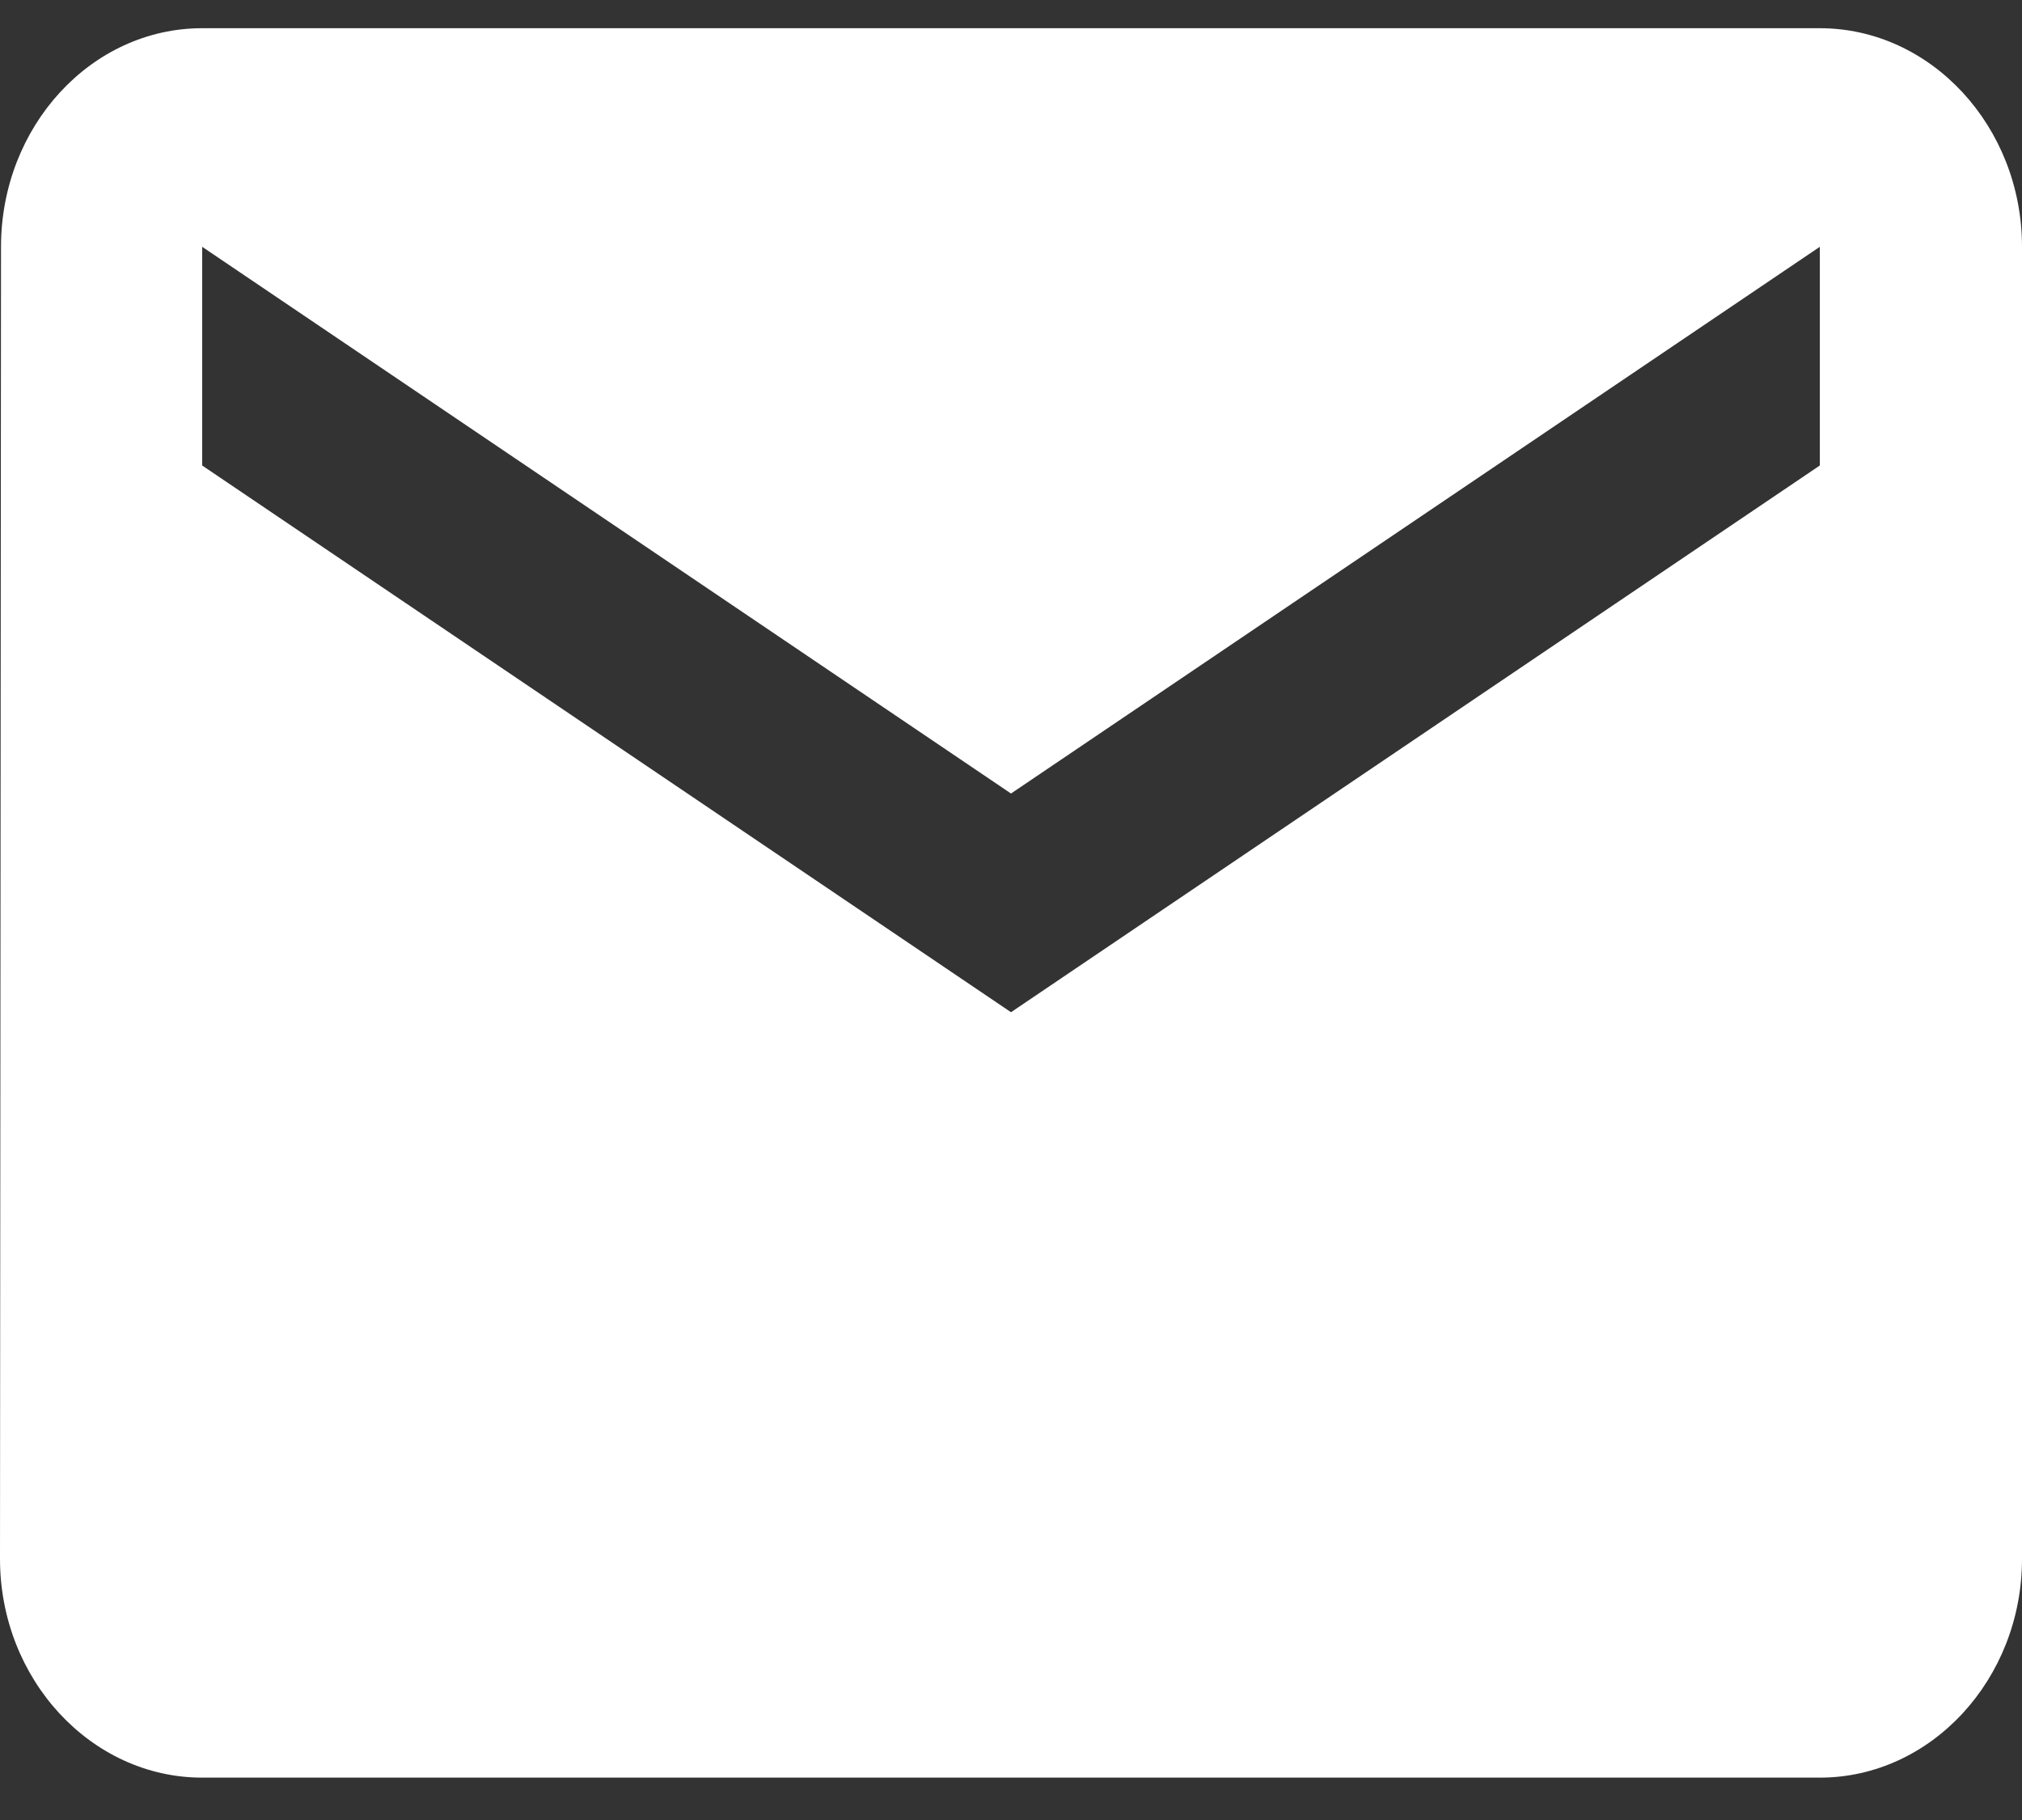
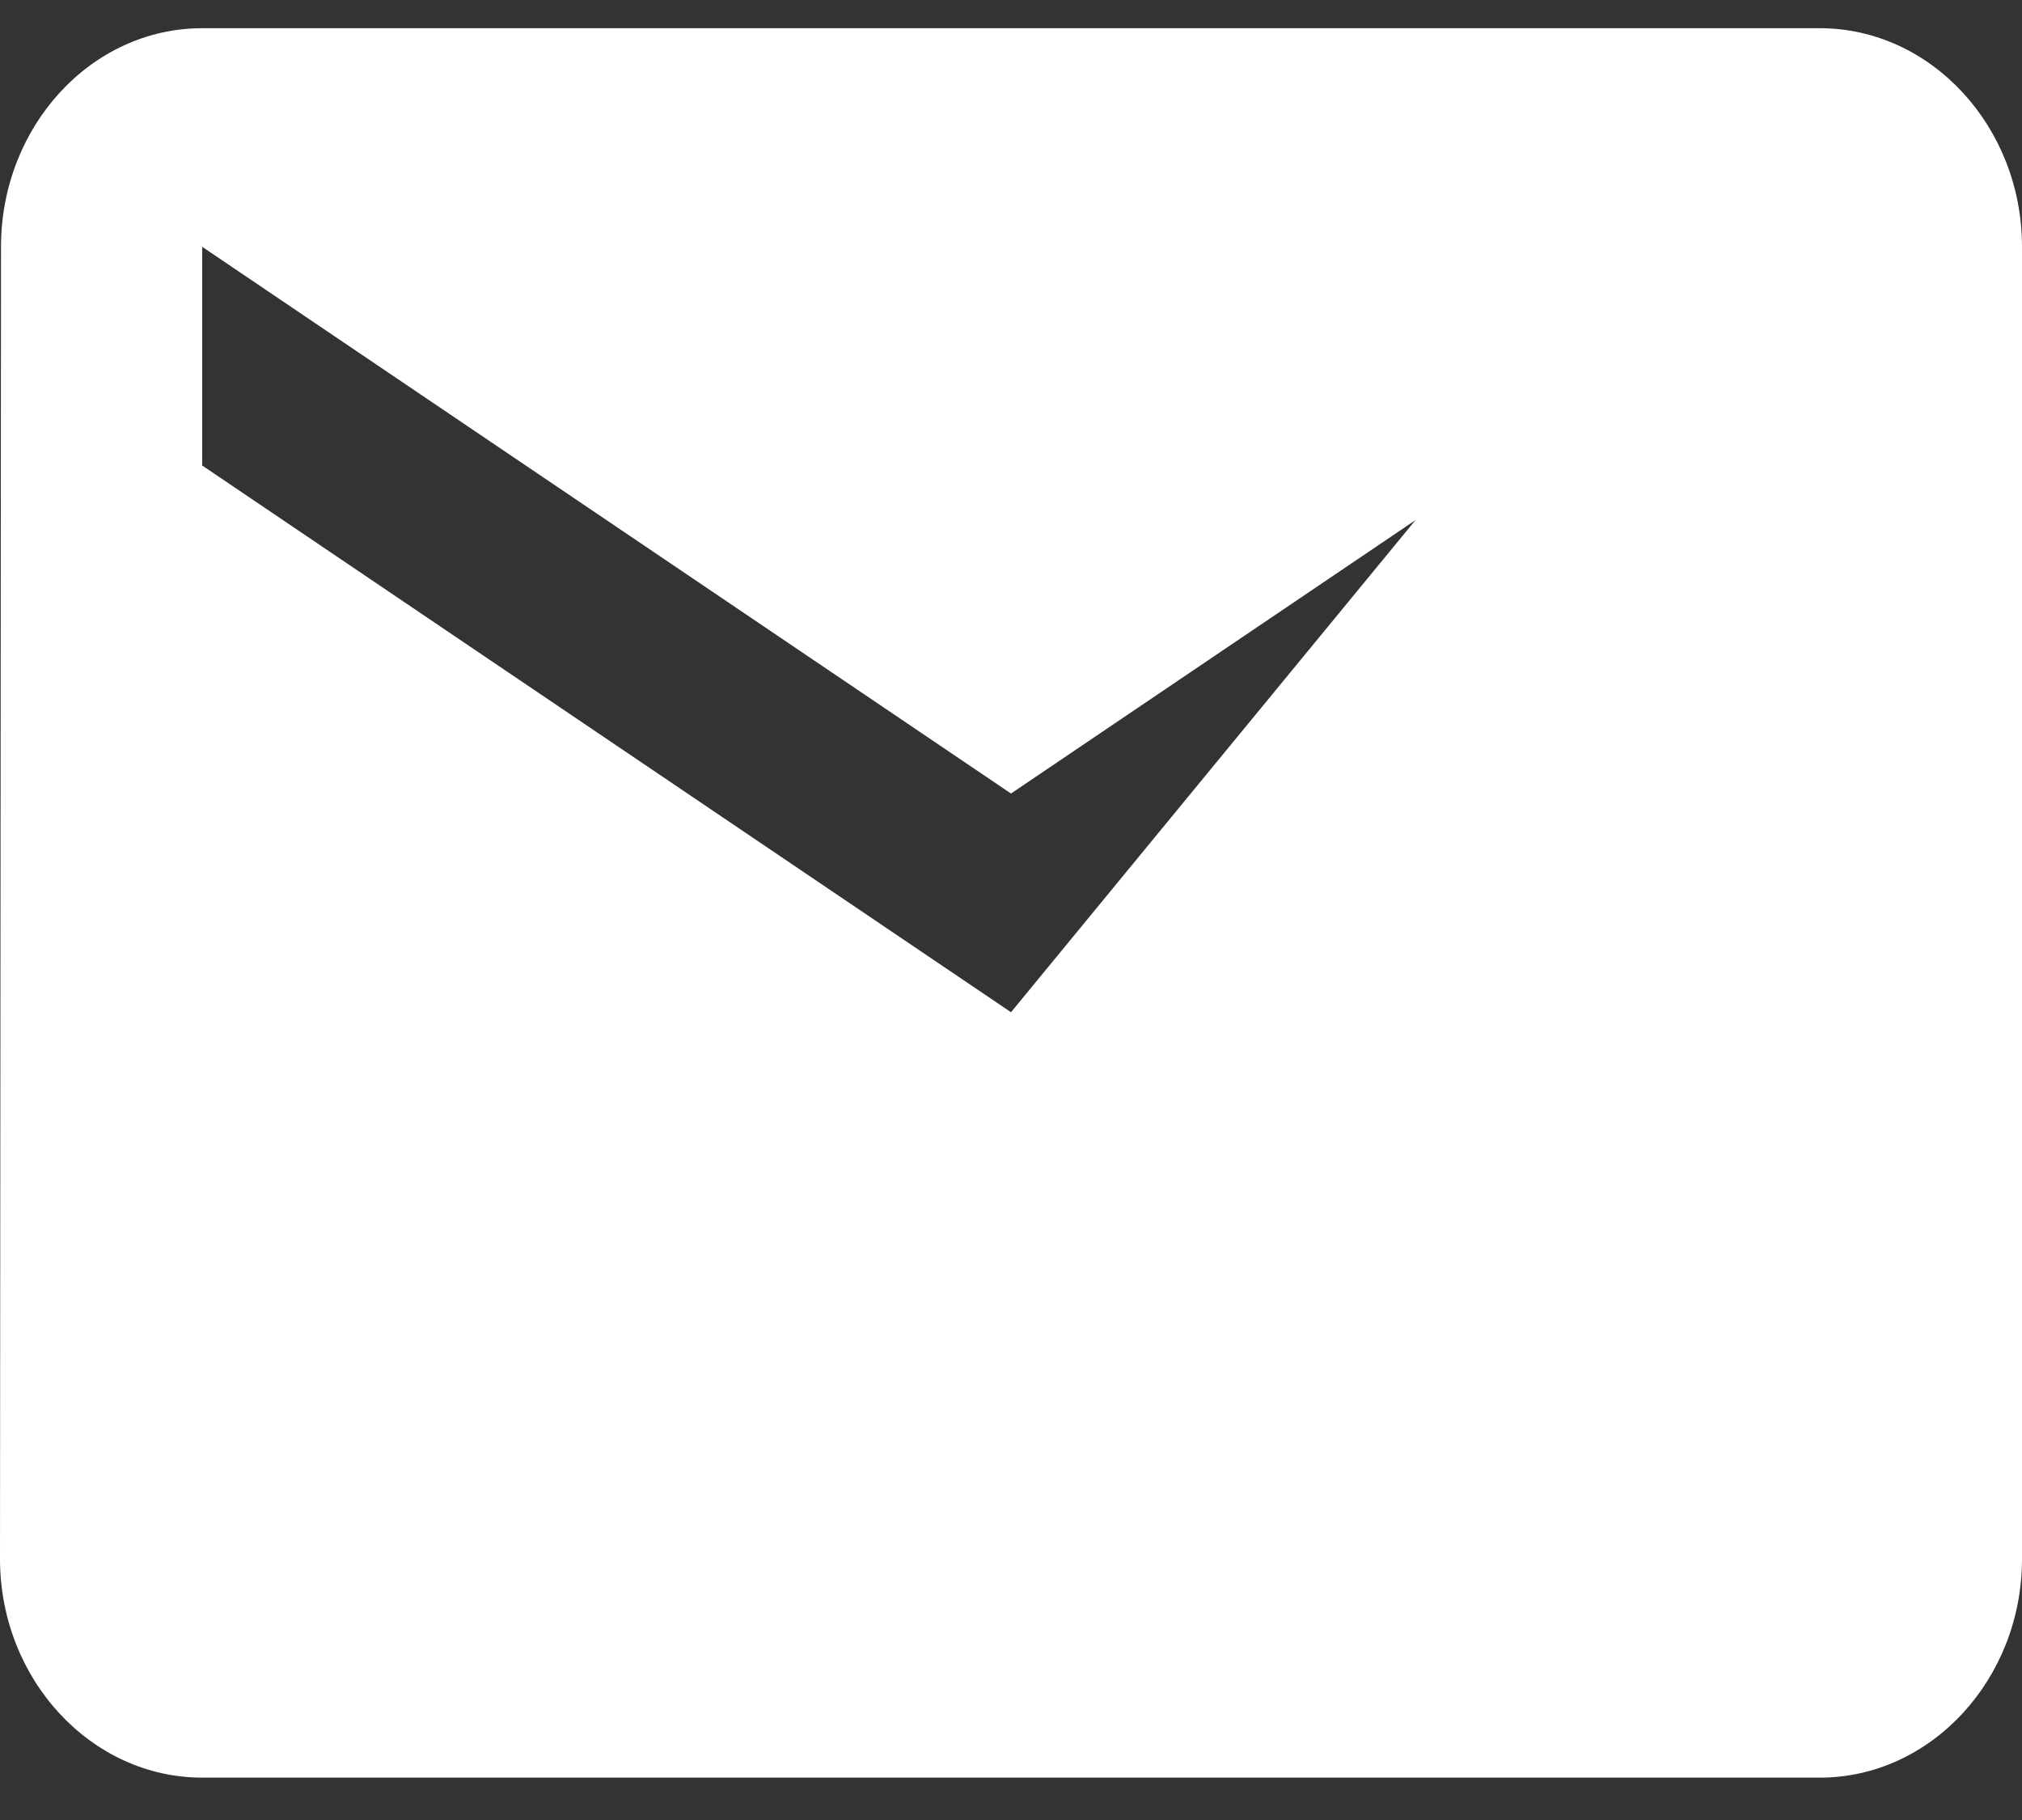
<svg xmlns="http://www.w3.org/2000/svg" width="20" height="18" viewBox="0 0 20 18" fill="none">
  <rect x="0" y="0" width="20" height="18" fill="#333333" stroke="none" />
-   <path id="Vector" d="M18 0.279H2C0.9 0.279 0.01 1.252 0.01 2.441L0 15.418C0 16.607 0.9 17.581 2 17.581H18C19.1 17.581 20 16.607 20 15.418V2.441C20 1.252 19.1 0.279 18 0.279ZM18 4.604L10 10.011L2 4.604V2.441L10 7.848L18 2.441V4.604Z" fill="white" />
+   <path id="Vector" d="M18 0.279H2C0.9 0.279 0.01 1.252 0.01 2.441L0 15.418C0 16.607 0.9 17.581 2 17.581H18C19.1 17.581 20 16.607 20 15.418V2.441C20 1.252 19.1 0.279 18 0.279ZL10 10.011L2 4.604V2.441L10 7.848L18 2.441V4.604Z" fill="white" />
</svg>